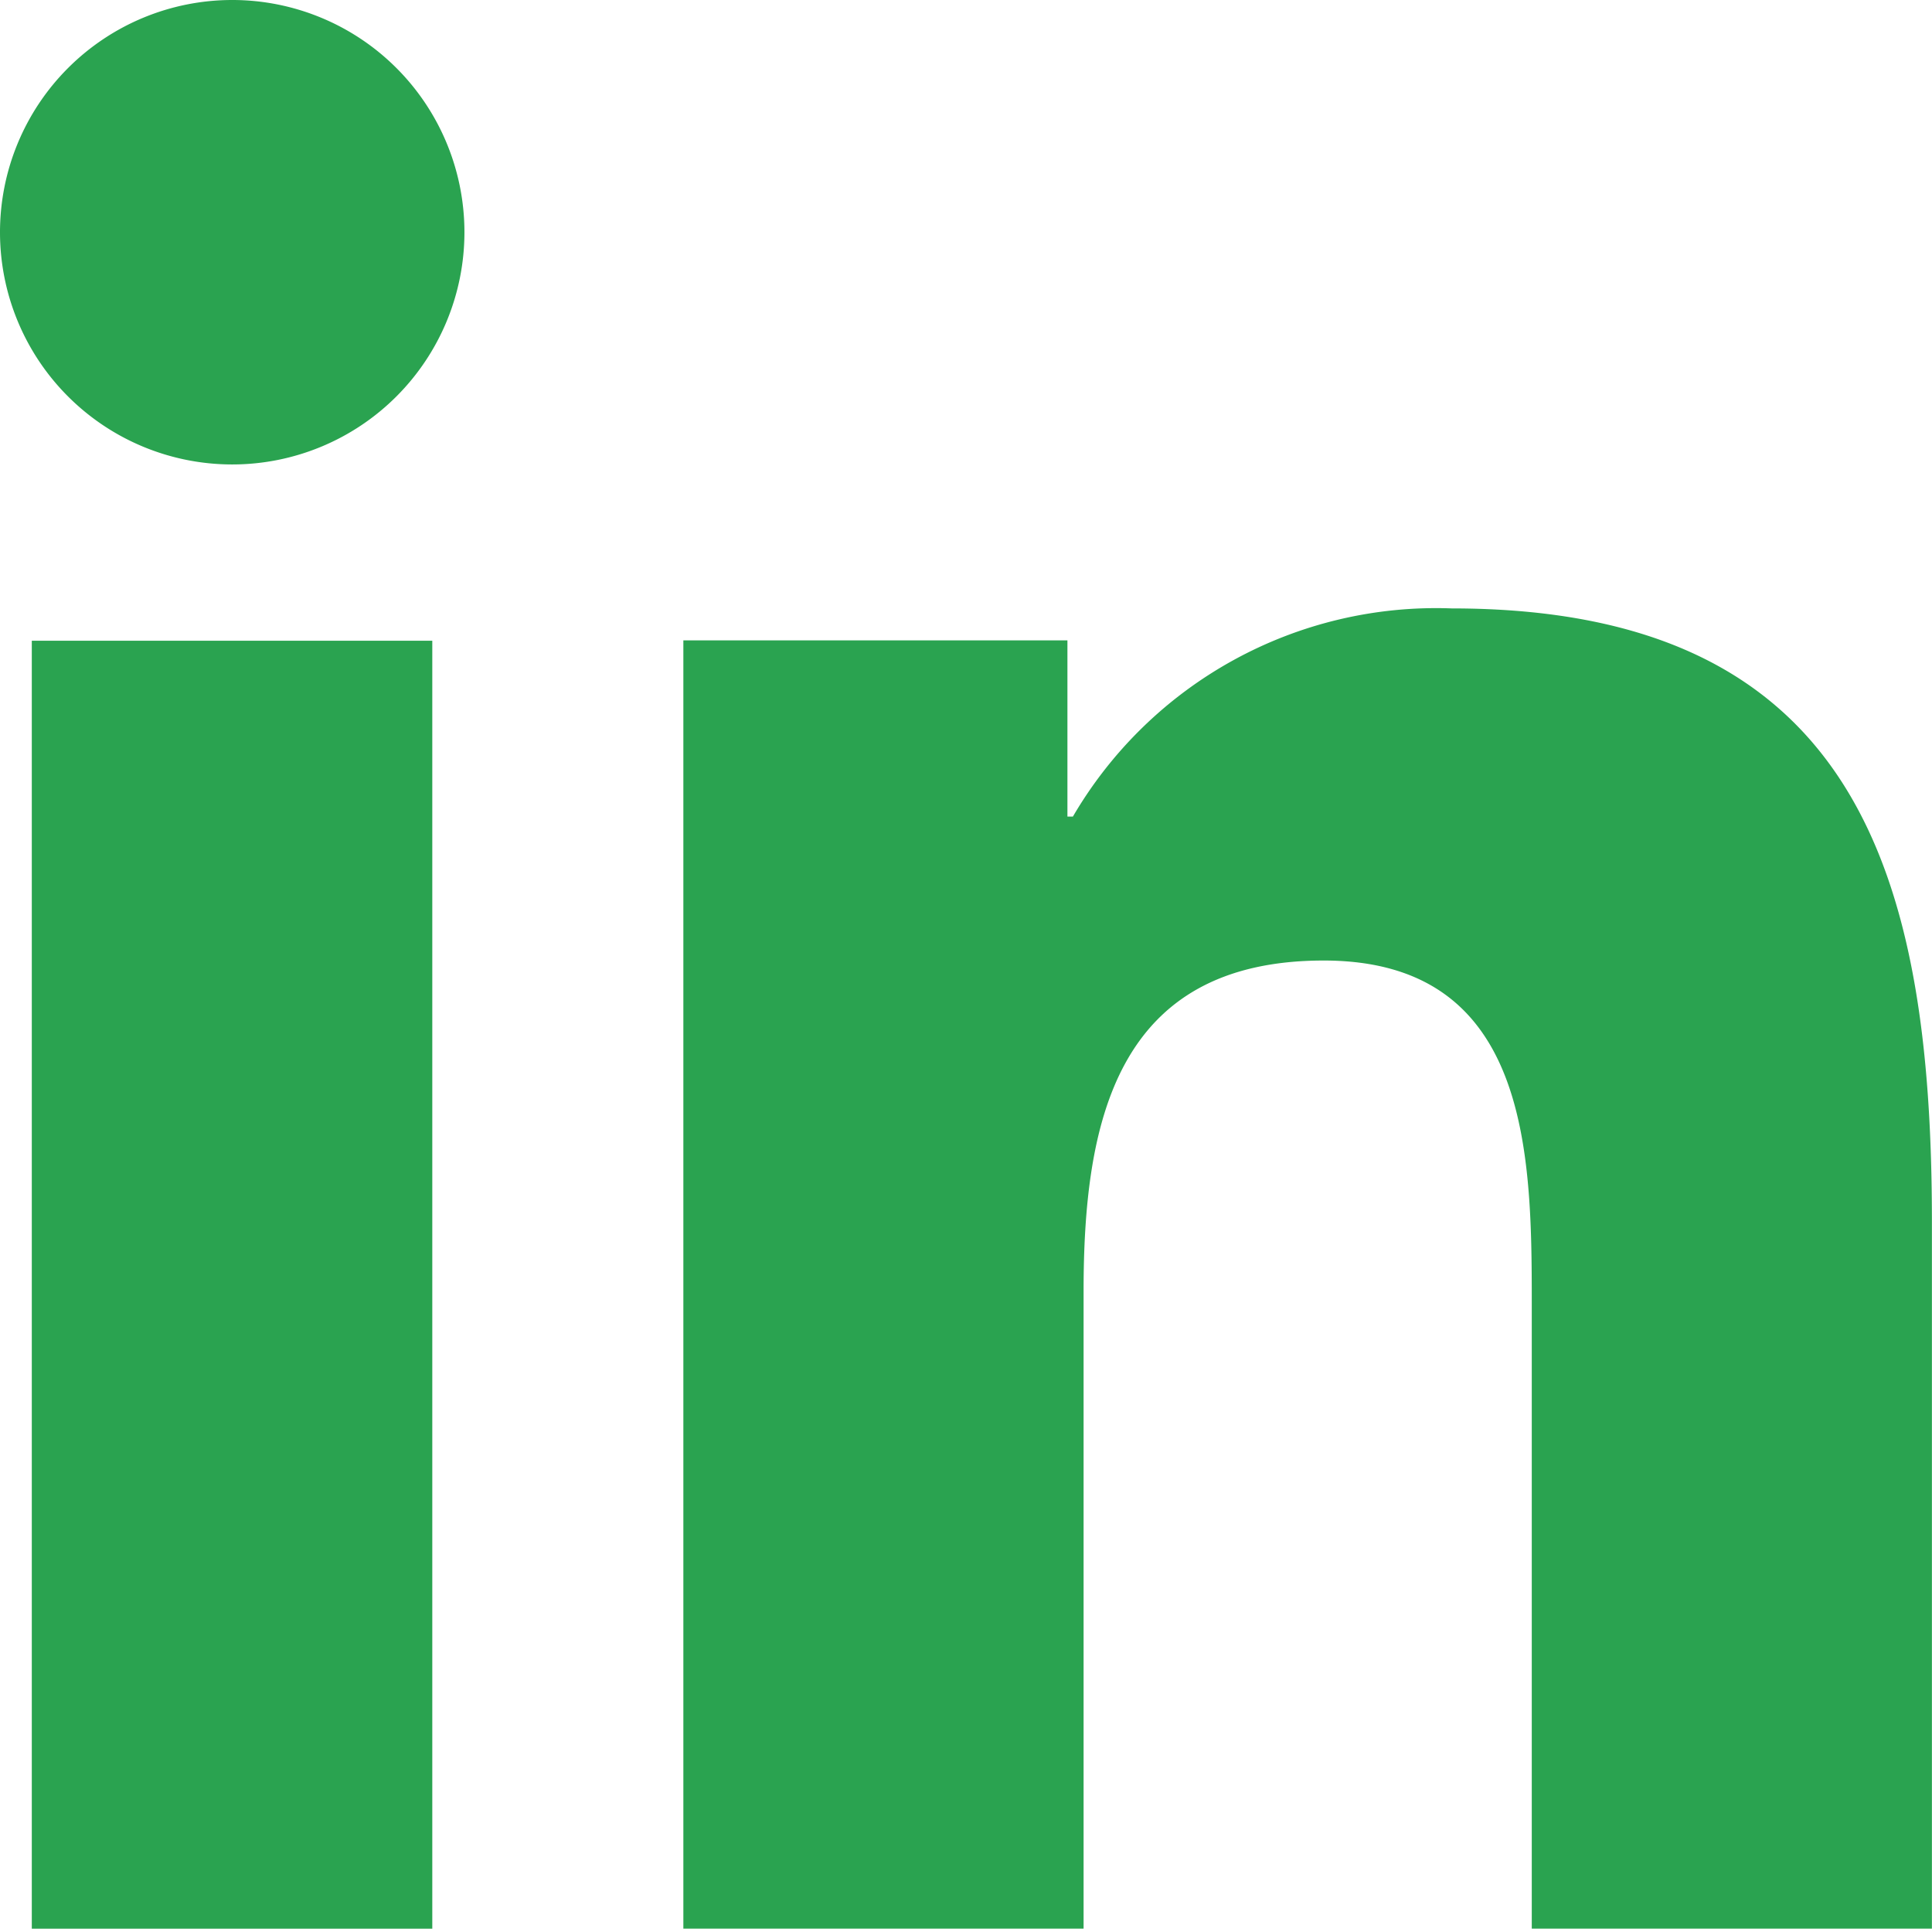
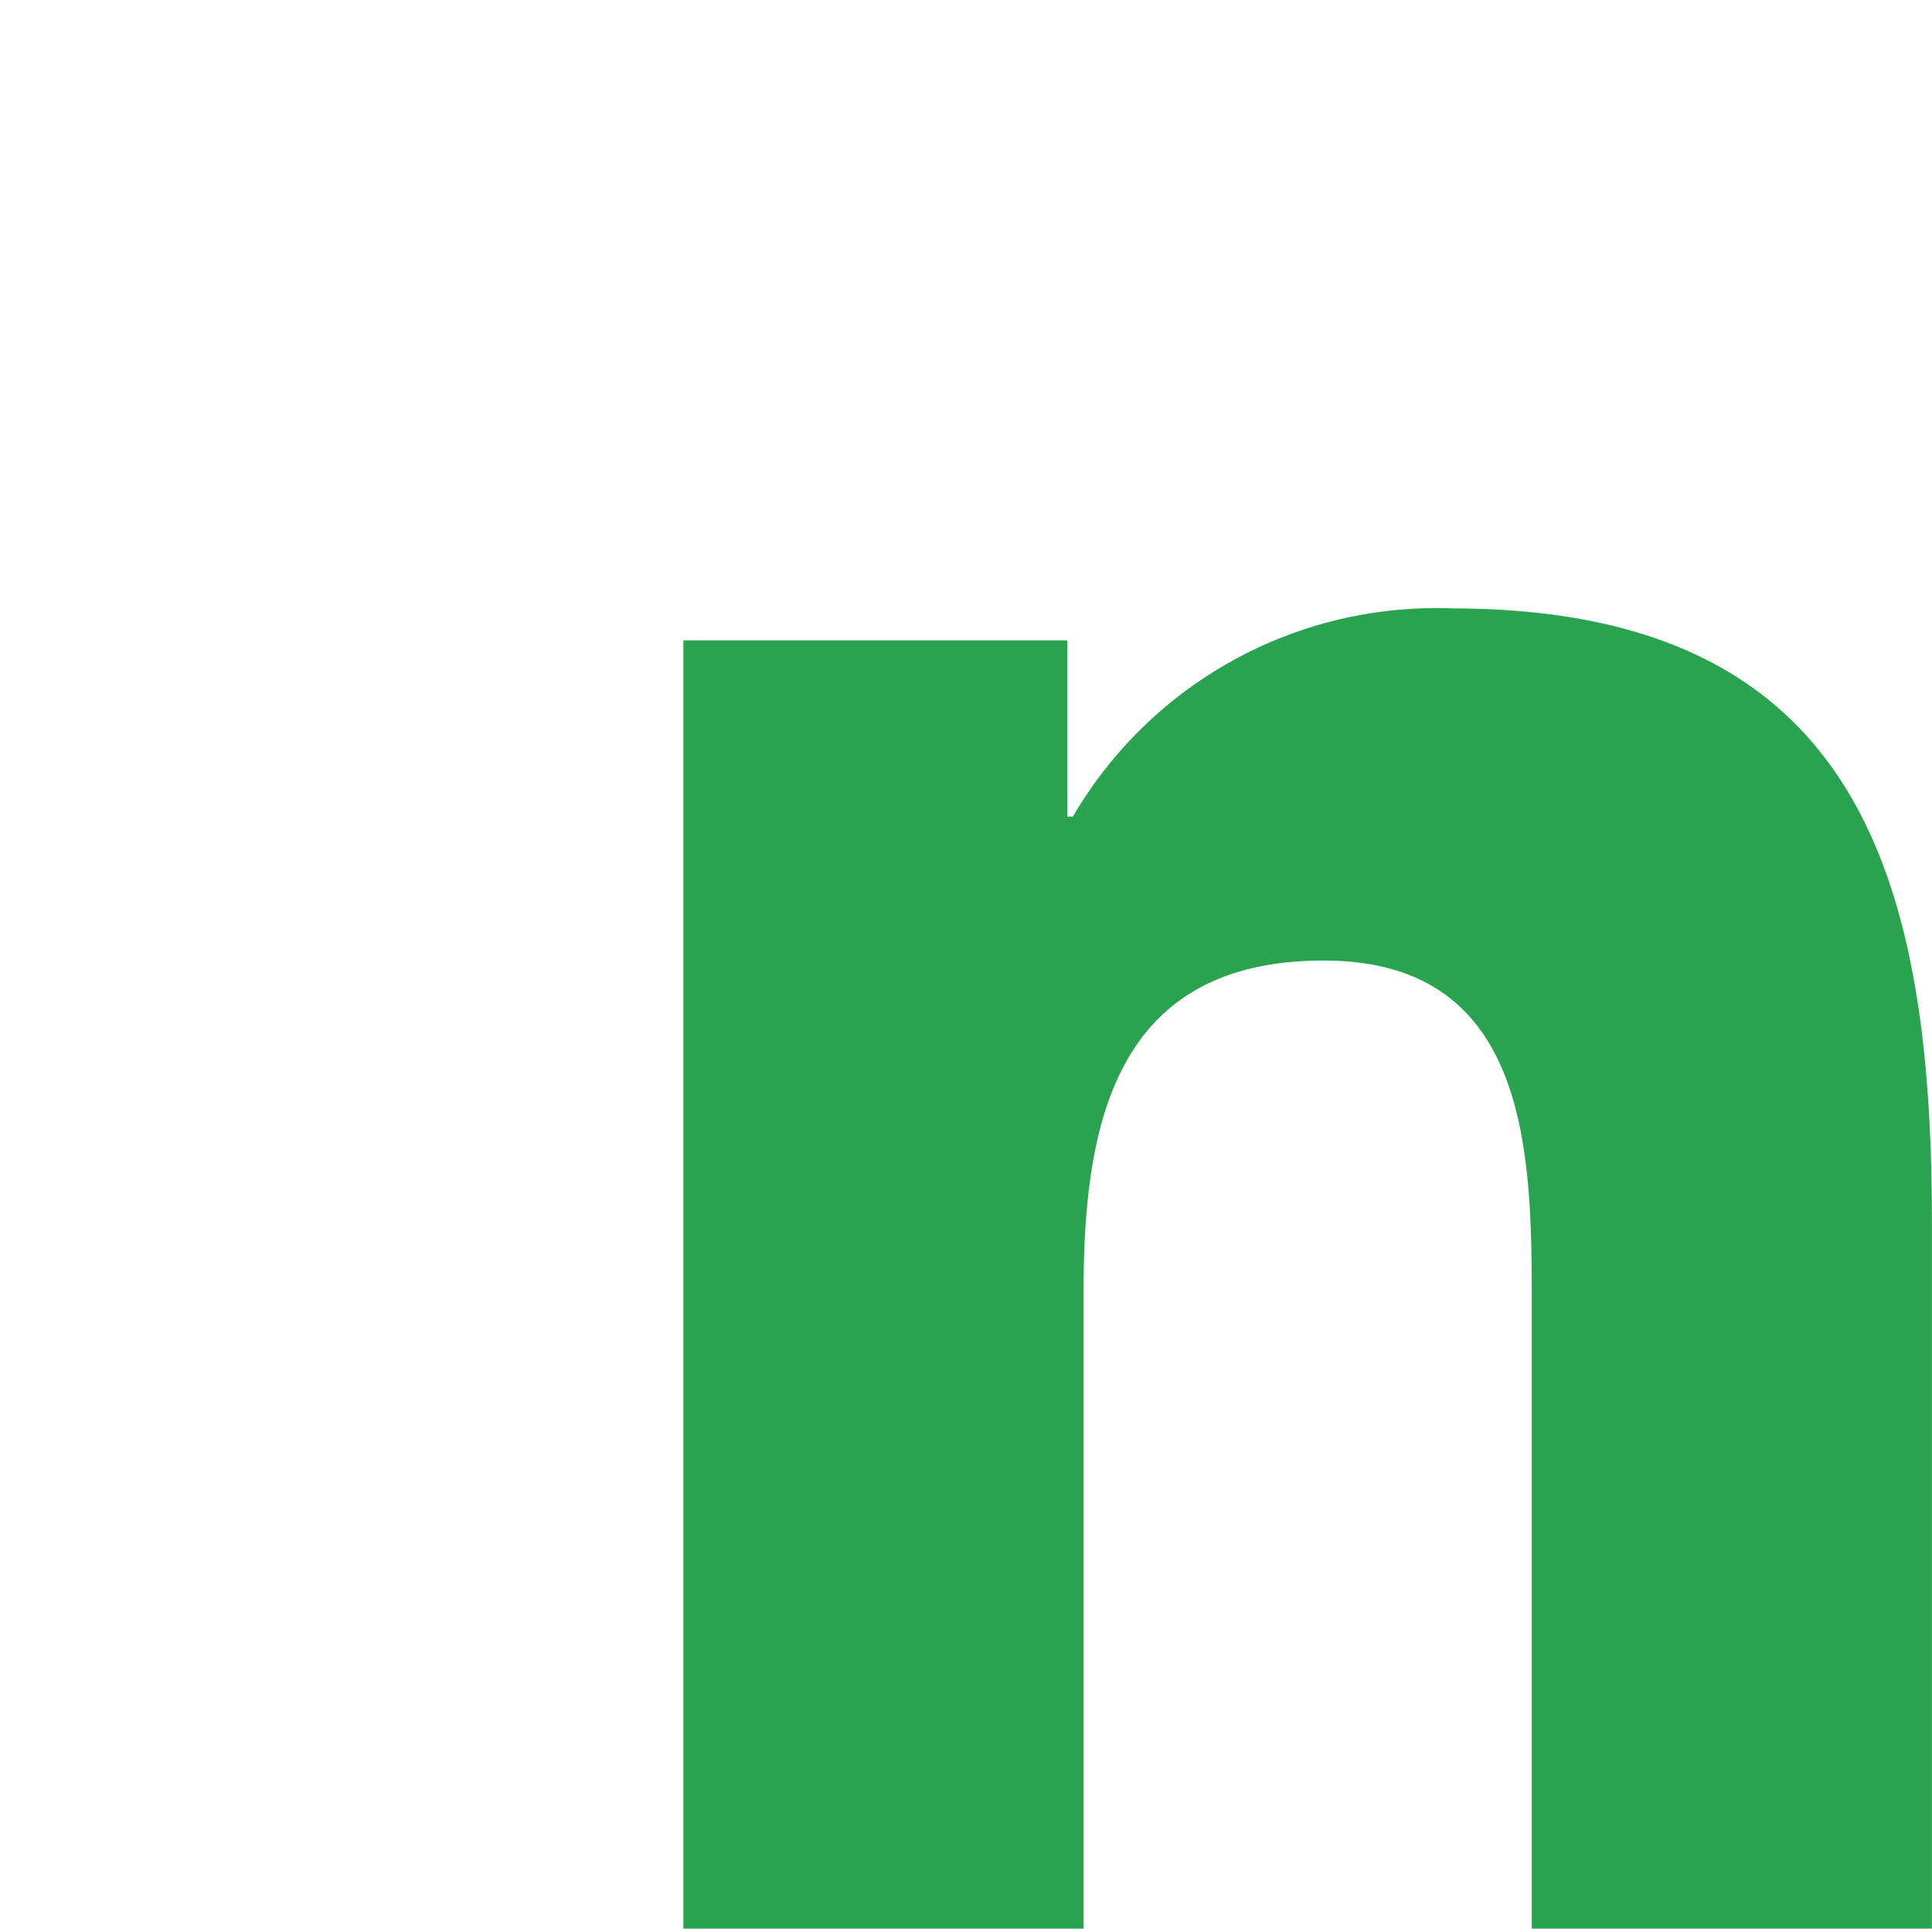
<svg xmlns="http://www.w3.org/2000/svg" width="22.239" height="22.2" viewBox="0 0 22.239 22.2">
  <g id="linkedin-112_23_" data-name="linkedin-112 (23)" transform="translate(-0.001)">
-     <path id="Path_2218" data-name="Path 2218" d="M.366,7.6h4.61V22.425H.366ZM2.671.225A2.673,2.673,0,1,1,0,2.9,2.674,2.674,0,0,1,2.671.225" transform="translate(0.001 -0.225)" fill="#2AA350" />
    <path id="Path_2219" data-name="Path 2219" d="M89.456,80.239h4.421v2.028h.063A4.842,4.842,0,0,1,98.3,79.871c4.667,0,5.528,3.07,5.528,7.063v8.133H99.222V87.856c0-1.72-.03-3.932-2.395-3.932-2.4,0-2.764,1.875-2.764,3.808v7.335H89.456Z" transform="translate(-81.589 -72.868)" fill="#2AA350" />
  </g>
</svg>